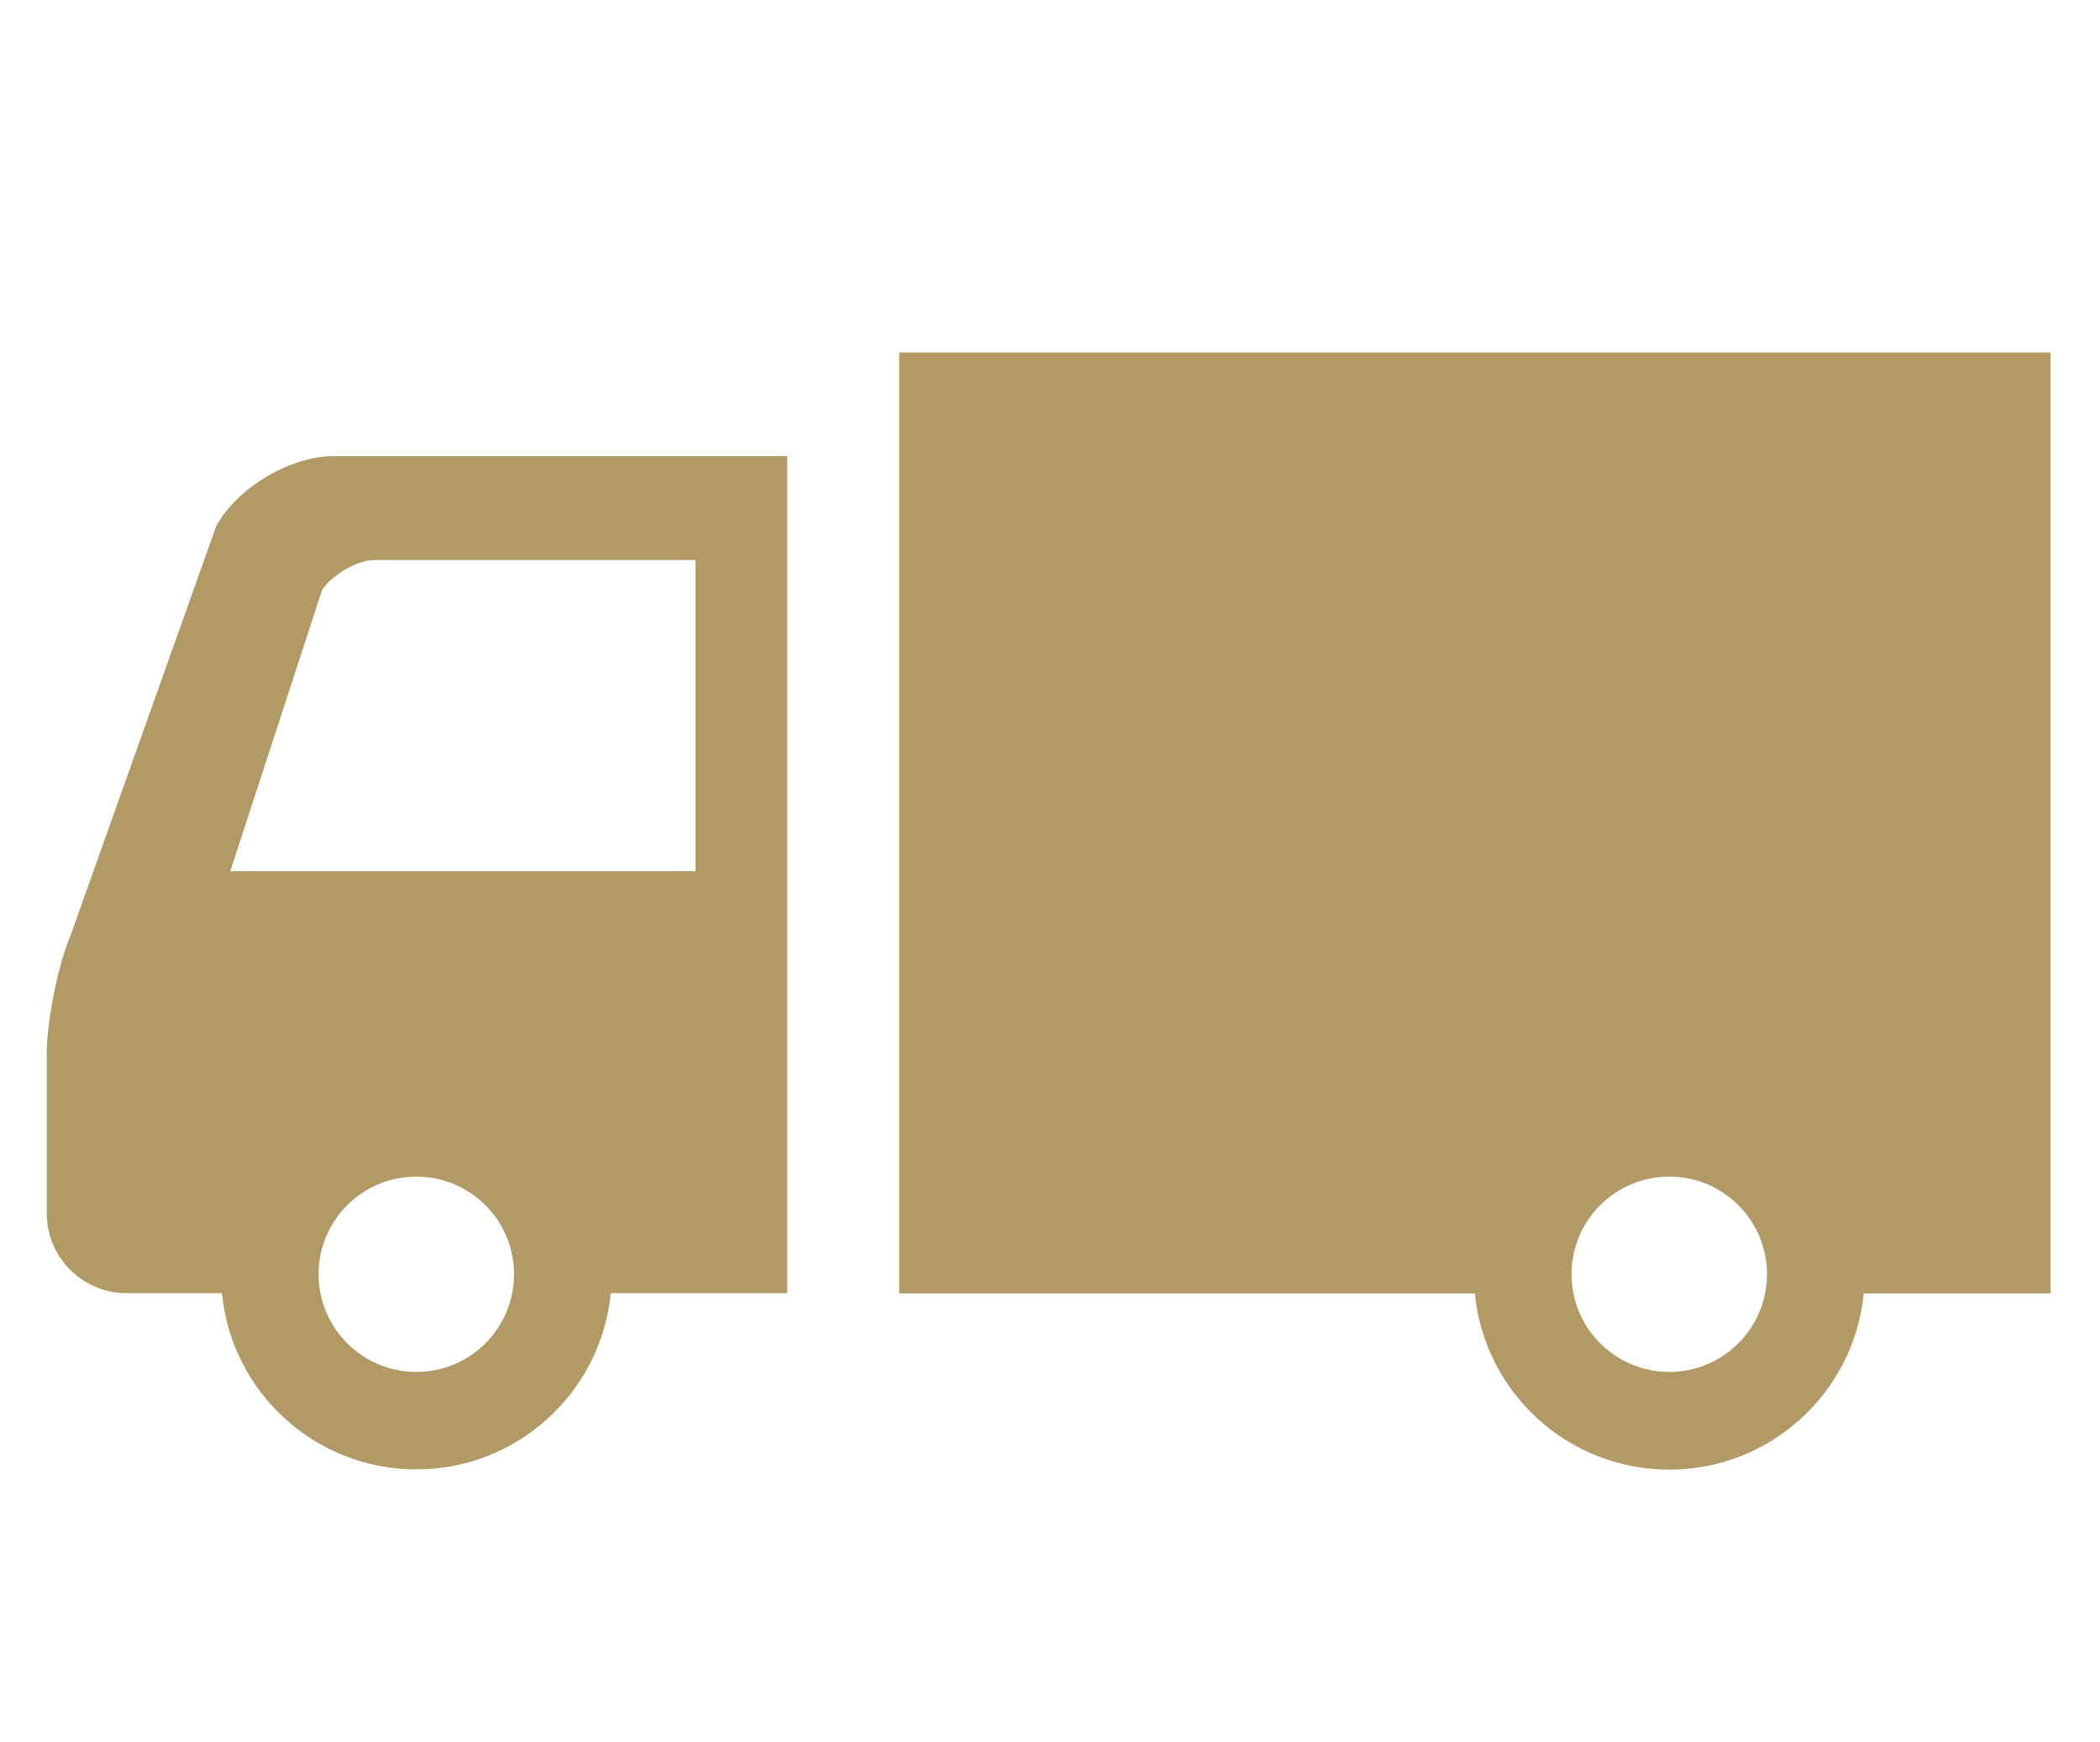
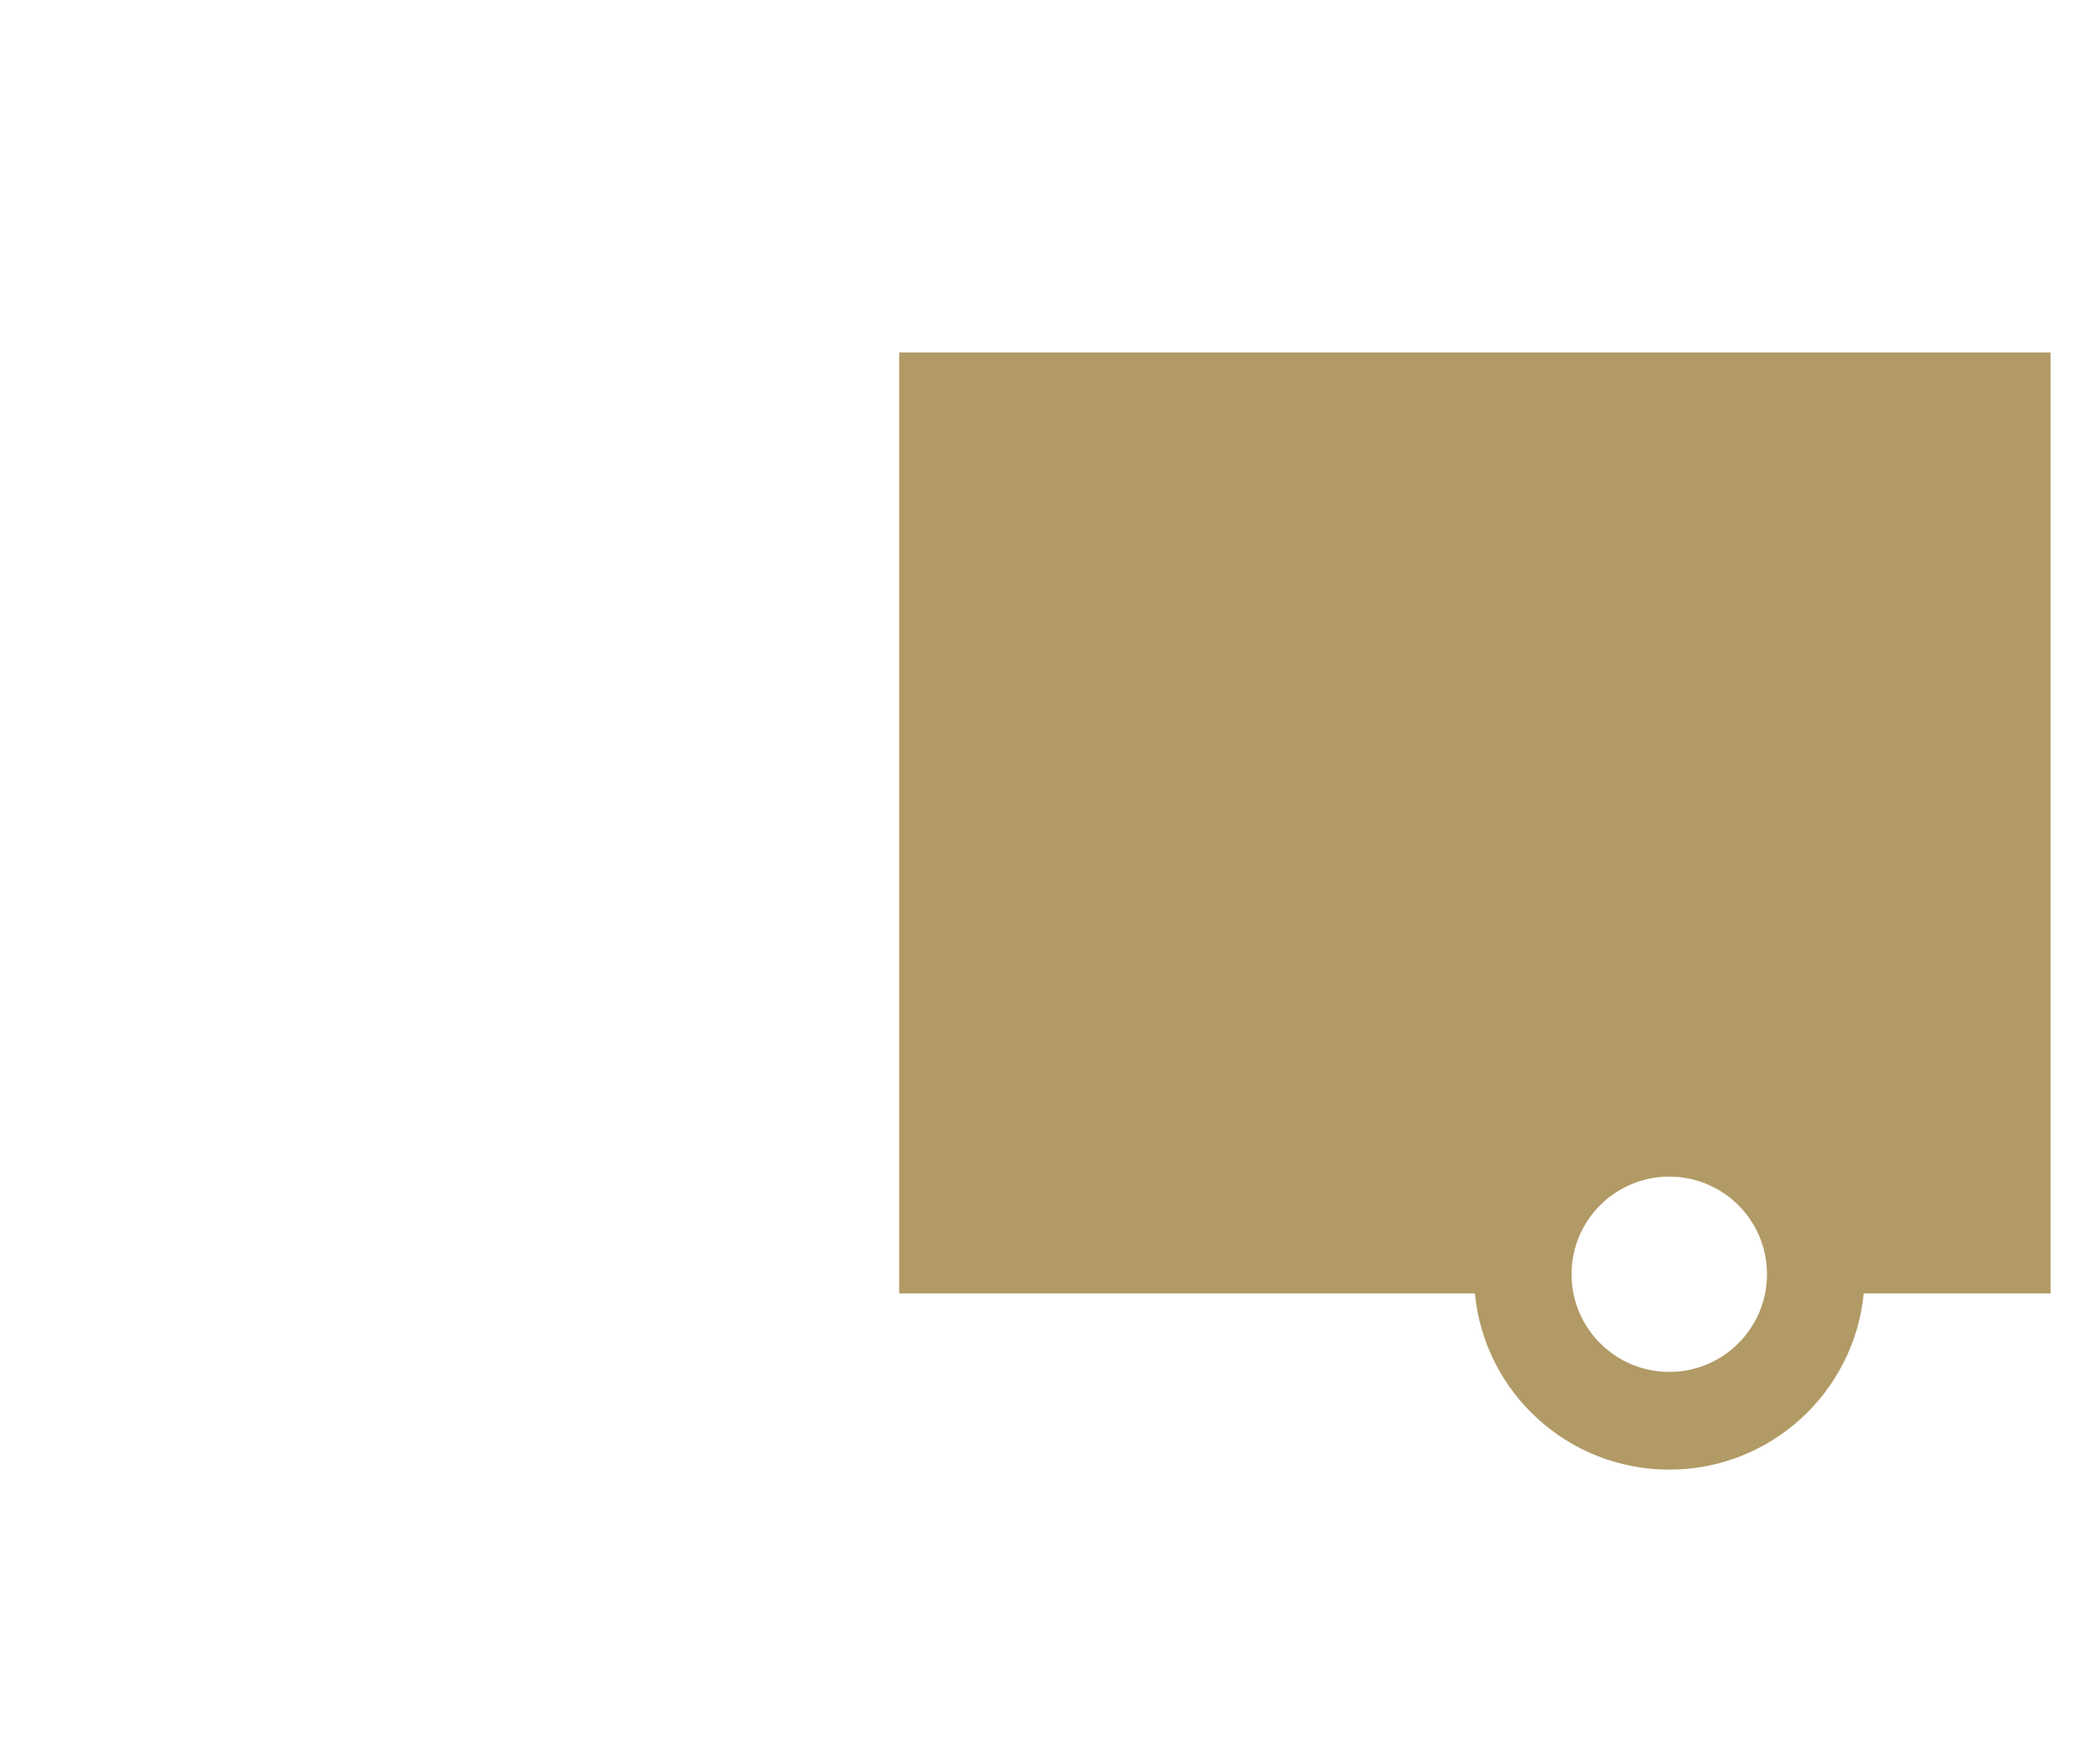
<svg xmlns="http://www.w3.org/2000/svg" id="_レイヤー_1" viewBox="0 0 176 146">
  <defs>
    <style>.cls-1{fill:#b19a65;stroke-width:0px;}</style>
  </defs>
-   <path class="cls-1" d="m18.12,44.1l-12.2,34.29c-1.21,2.89-2,7.57-2,9.8v13.52c0,3.67,3,6.68,6.68,6.68h8c.8,8.29,7.79,14.77,16.29,14.77s15.49-6.48,16.3-14.77h14.79V38.23H27.99c-3.67,0-8.12,2.64-9.87,5.87Zm16.77,70.89c-4.52,0-8.19-3.67-8.19-8.19s3.67-8.18,8.19-8.18,8.19,3.66,8.19,8.18-3.66,8.19-8.19,8.19Zm23.4-68.05v26.08H19.3l7.67-23.49c.67-1.24,2.95-2.59,4.36-2.59h26.98Z" />
  <path class="cls-1" d="m75.36,29.54v78.87h48.25c.79,8.29,7.78,14.77,16.29,14.77s15.49-6.48,16.3-14.77h15.66V29.54h-96.49Zm64.54,85.45c-4.52,0-8.19-3.67-8.19-8.19s3.67-8.18,8.19-8.18,8.19,3.66,8.19,8.18-3.66,8.19-8.19,8.19Z" />
</svg>